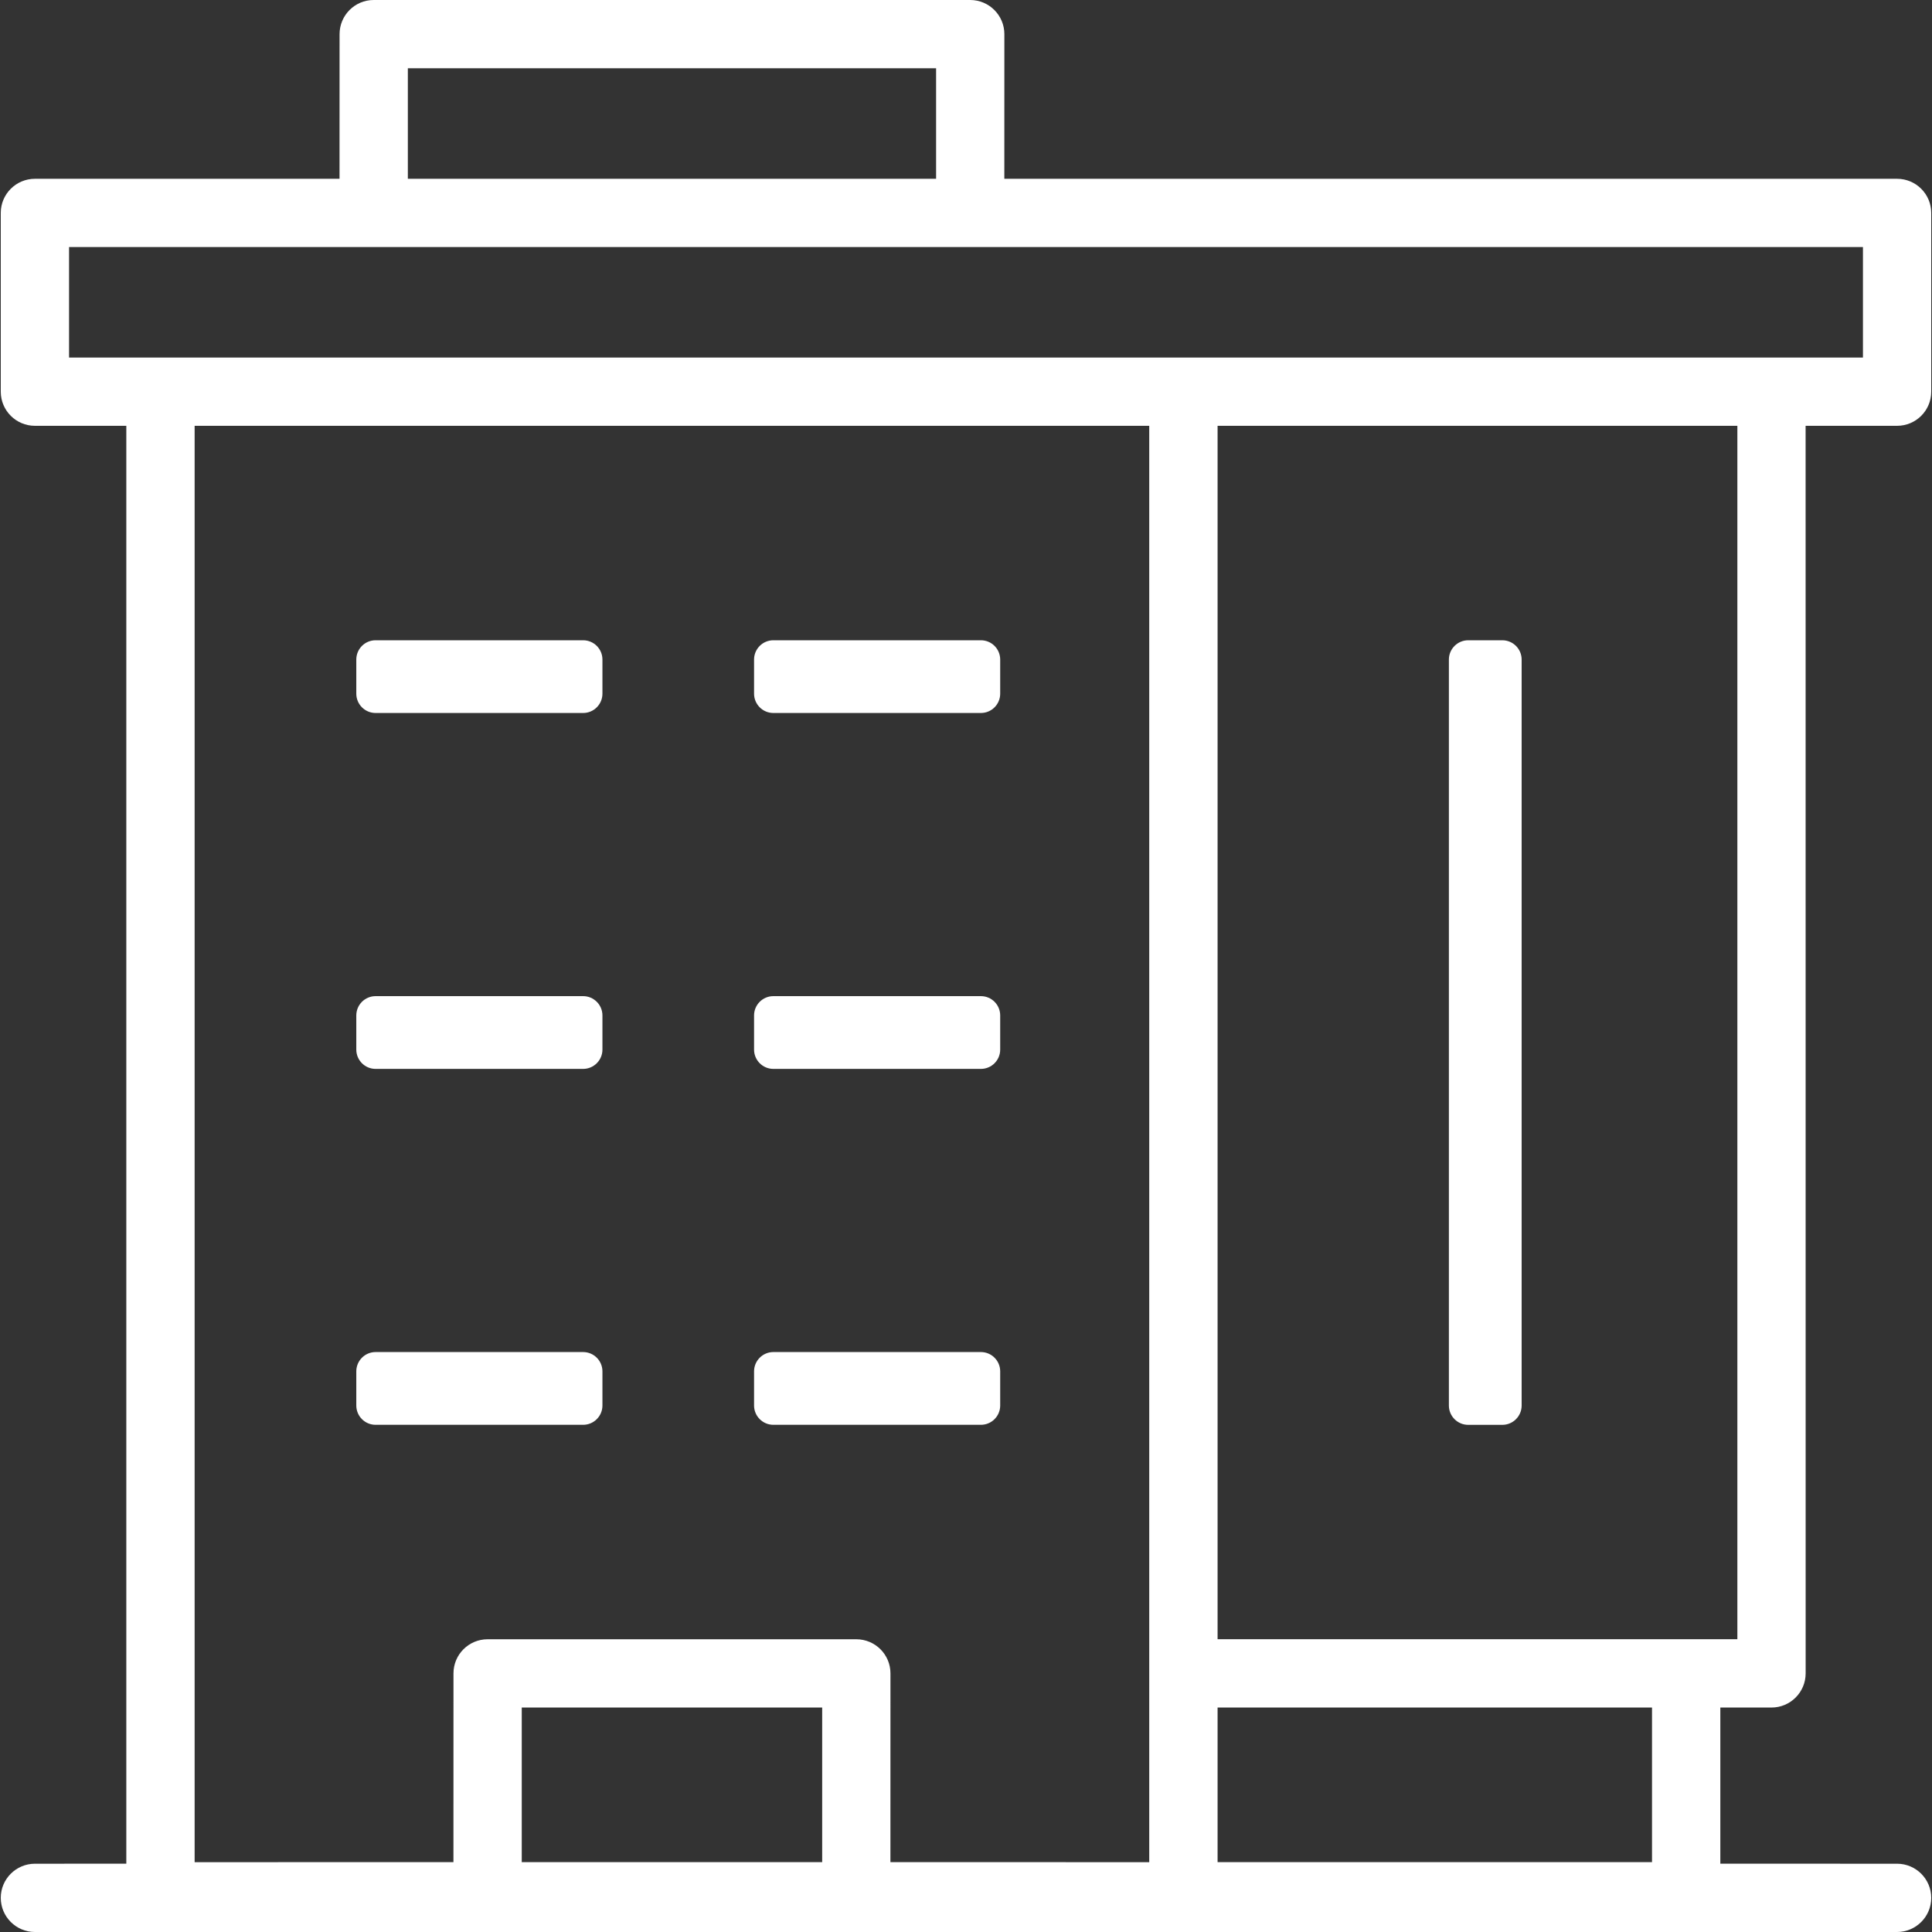
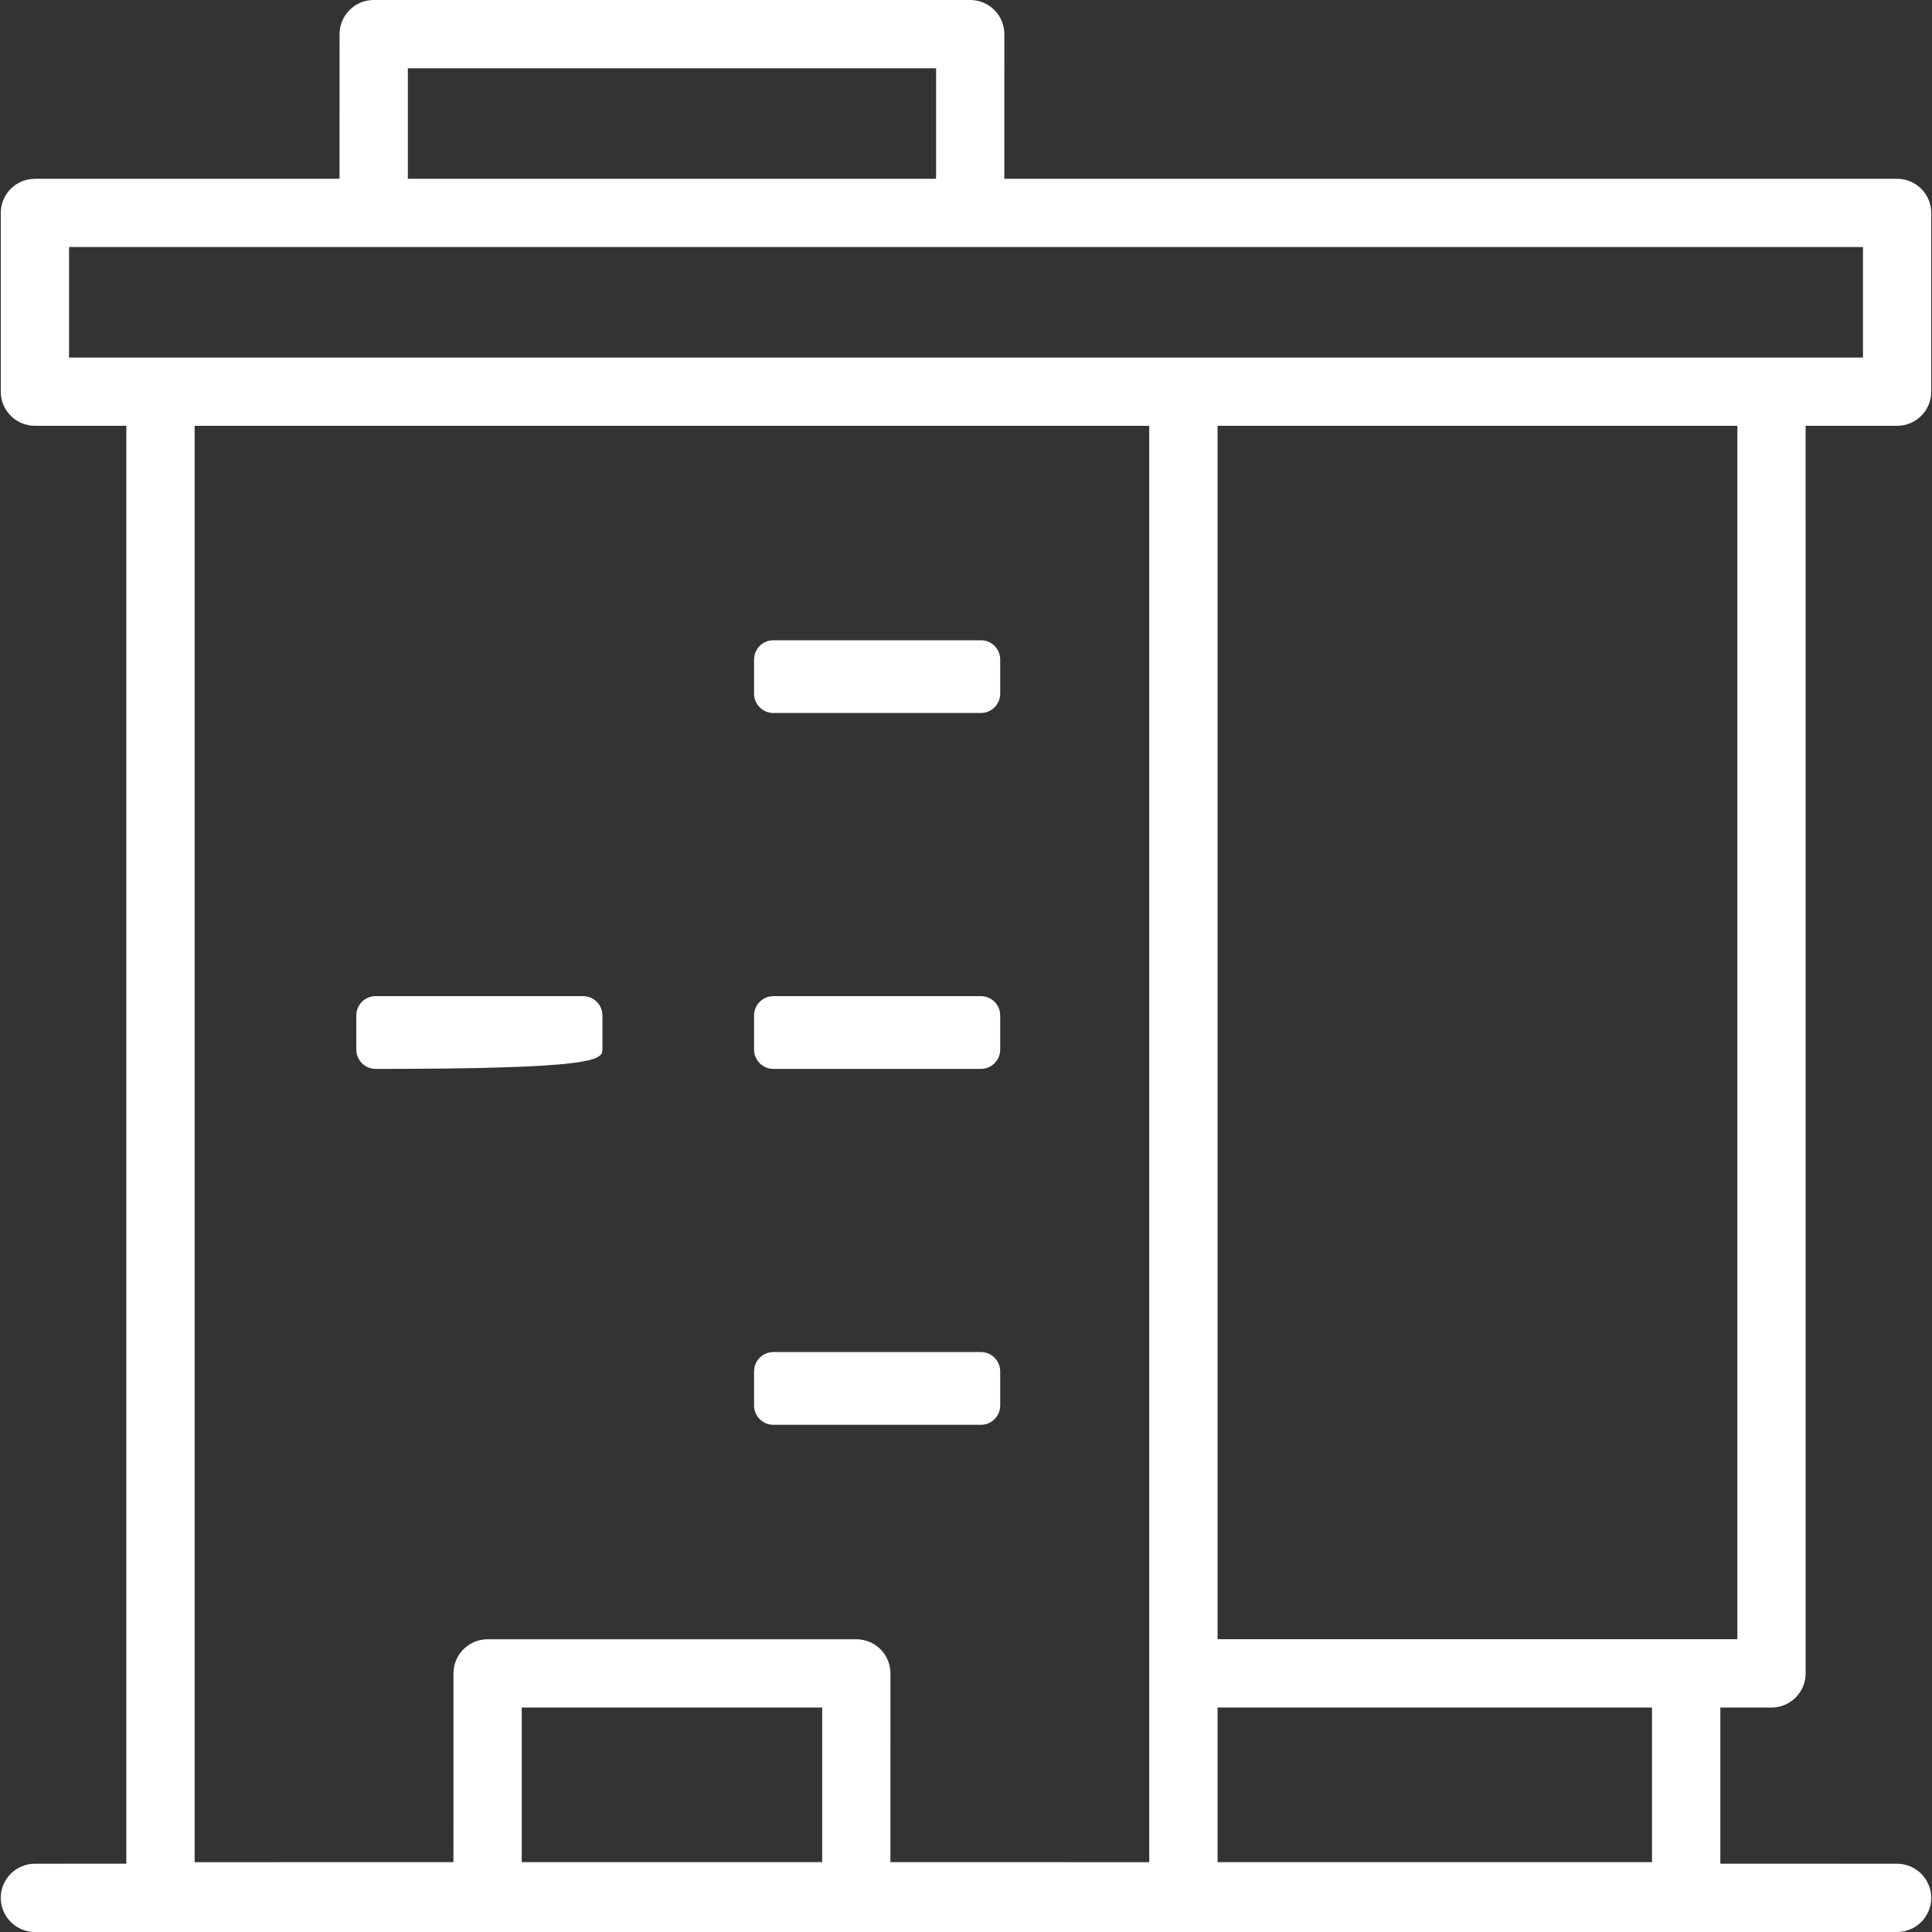
<svg xmlns="http://www.w3.org/2000/svg" width="50px" height="50px" viewBox="0 0 50 50" version="1.1">
  <rect x="0" y="0" width="50" height="50" fill="#333333" stroke="none" />
  <title>Coprodiv / fonctions-copro</title>
  <g id="Coprodiv-/-fonctions-copro" stroke="none" stroke-width="1" fill="none" fill-rule="evenodd">
    <g id="Group-19-Copy-2" transform="translate(0.02, 0)" fill="#FFFFFF">
-       <path d="M28.766,27.663 L48.071,27.663 C48.347,27.663 48.571,27.439 48.571,27.163 L48.571,26.28 C48.571,26.004 48.347,25.78 48.071,25.78 L28.766,25.78 C28.49,25.78 28.266,26.004 28.266,26.28 L28.266,27.163 C28.266,27.439 28.49,27.663 28.766,27.663 Z" id="Stroke-13-Copy-3" transform="translate(38.418, 26.722) rotate(-270) translate(-38.418, -26.722) " />
      <path d="M25.089,0 C25.577,0 25.973,0.396 25.973,0.884 L25.972,4.626 L49.076,4.627 C49.564,4.627 49.96,5.022 49.96,5.51 L49.96,10.137 C49.96,10.625 49.564,11.02 49.076,11.02 L46.709,11.02 L46.71,43.307 C46.71,43.795 46.314,44.191 45.826,44.191 L44.502,44.19 L44.502,48.232 L49.076,48.233 C49.564,48.233 49.96,48.629 49.96,49.116 C49.96,49.604 49.564,50 49.076,50 L0.884,50 C0.396,50 0,49.604 0,49.116 C0,48.629 0.396,48.233 0.884,48.233 L3.249,48.232 L3.249,11.02 L0.884,11.02 C0.396,11.02 0,10.625 0,10.137 L0,5.51 C0,5.022 0.396,4.627 0.884,4.627 L8.767,4.626 L8.768,0.884 C8.768,0.396 9.163,0 9.651,0 L25.089,0 Z M29.722,11.02 L5.017,11.02 L5.017,48.193 L11.715,48.192 L11.716,43.307 C11.716,42.819 12.111,42.424 12.599,42.424 L22.141,42.424 C22.629,42.424 23.025,42.819 23.025,43.307 L23.024,48.192 L29.722,48.193 L29.722,11.02 Z M42.734,44.191 L31.491,44.191 L31.491,48.192 L42.734,48.192 L42.734,44.191 Z M21.258,44.191 L13.483,44.191 L13.483,48.192 L21.258,48.192 L21.258,44.191 Z M44.943,11.02 L31.491,11.02 L31.491,42.422 L44.943,42.422 L44.943,11.02 Z M48.193,6.394 L1.767,6.394 L1.767,9.253 L48.193,9.253 L48.193,6.394 Z M24.206,1.767 L10.535,1.767 L10.535,4.626 L24.206,4.626 L24.206,1.767 Z" id="Combined-Shape" fill-rule="nonzero" />
-       <path d="M9.701,18.452 L15.071,18.452 C15.347,18.452 15.571,18.228 15.571,17.952 L15.571,17.07 C15.571,16.793 15.347,16.57 15.071,16.57 L9.701,16.57 C9.424,16.57 9.201,16.793 9.201,17.07 L9.201,17.952 C9.201,18.228 9.424,18.452 9.701,18.452 Z" id="Stroke-13" />
      <path d="M19.995,18.452 L25.365,18.452 C25.642,18.452 25.865,18.228 25.865,17.952 L25.865,17.07 C25.865,16.793 25.642,16.57 25.365,16.57 L19.995,16.57 C19.719,16.57 19.495,16.793 19.495,17.07 L19.495,17.952 C19.495,18.228 19.719,18.452 19.995,18.452 Z" id="Stroke-13-Copy-5" />
-       <path d="M9.701,27.663 L15.071,27.663 C15.347,27.663 15.571,27.439 15.571,27.163 L15.571,26.28 C15.571,26.004 15.347,25.78 15.071,25.78 L9.701,25.78 C9.424,25.78 9.201,26.004 9.201,26.28 L9.201,27.163 C9.201,27.439 9.424,27.663 9.701,27.663 Z" id="Stroke-13-Copy" />
+       <path d="M9.701,27.663 C15.347,27.663 15.571,27.439 15.571,27.163 L15.571,26.28 C15.571,26.004 15.347,25.78 15.071,25.78 L9.701,25.78 C9.424,25.78 9.201,26.004 9.201,26.28 L9.201,27.163 C9.201,27.439 9.424,27.663 9.701,27.663 Z" id="Stroke-13-Copy" />
      <path d="M19.995,27.663 L25.365,27.663 C25.642,27.663 25.865,27.439 25.865,27.163 L25.865,26.28 C25.865,26.004 25.642,25.78 25.365,25.78 L19.995,25.78 C19.719,25.78 19.495,26.004 19.495,26.28 L19.495,27.163 C19.495,27.439 19.719,27.663 19.995,27.663 Z" id="Stroke-13-Copy-4" />
-       <path d="M9.701,36.874 L15.071,36.874 C15.347,36.874 15.571,36.65 15.571,36.374 L15.571,35.491 C15.571,35.215 15.347,34.991 15.071,34.991 L9.701,34.991 C9.424,34.991 9.201,35.215 9.201,35.491 L9.201,36.374 C9.201,36.65 9.424,36.874 9.701,36.874 Z" id="Stroke-13-Copy-2" />
      <path d="M19.995,36.874 L25.365,36.874 C25.642,36.874 25.865,36.65 25.865,36.374 L25.865,35.491 C25.865,35.215 25.642,34.991 25.365,34.991 L19.995,34.991 C19.719,34.991 19.495,35.215 19.495,35.491 L19.495,36.374 C19.495,36.65 19.719,36.874 19.995,36.874 Z" id="Stroke-13-Copy-6" />
    </g>
  </g>
</svg>